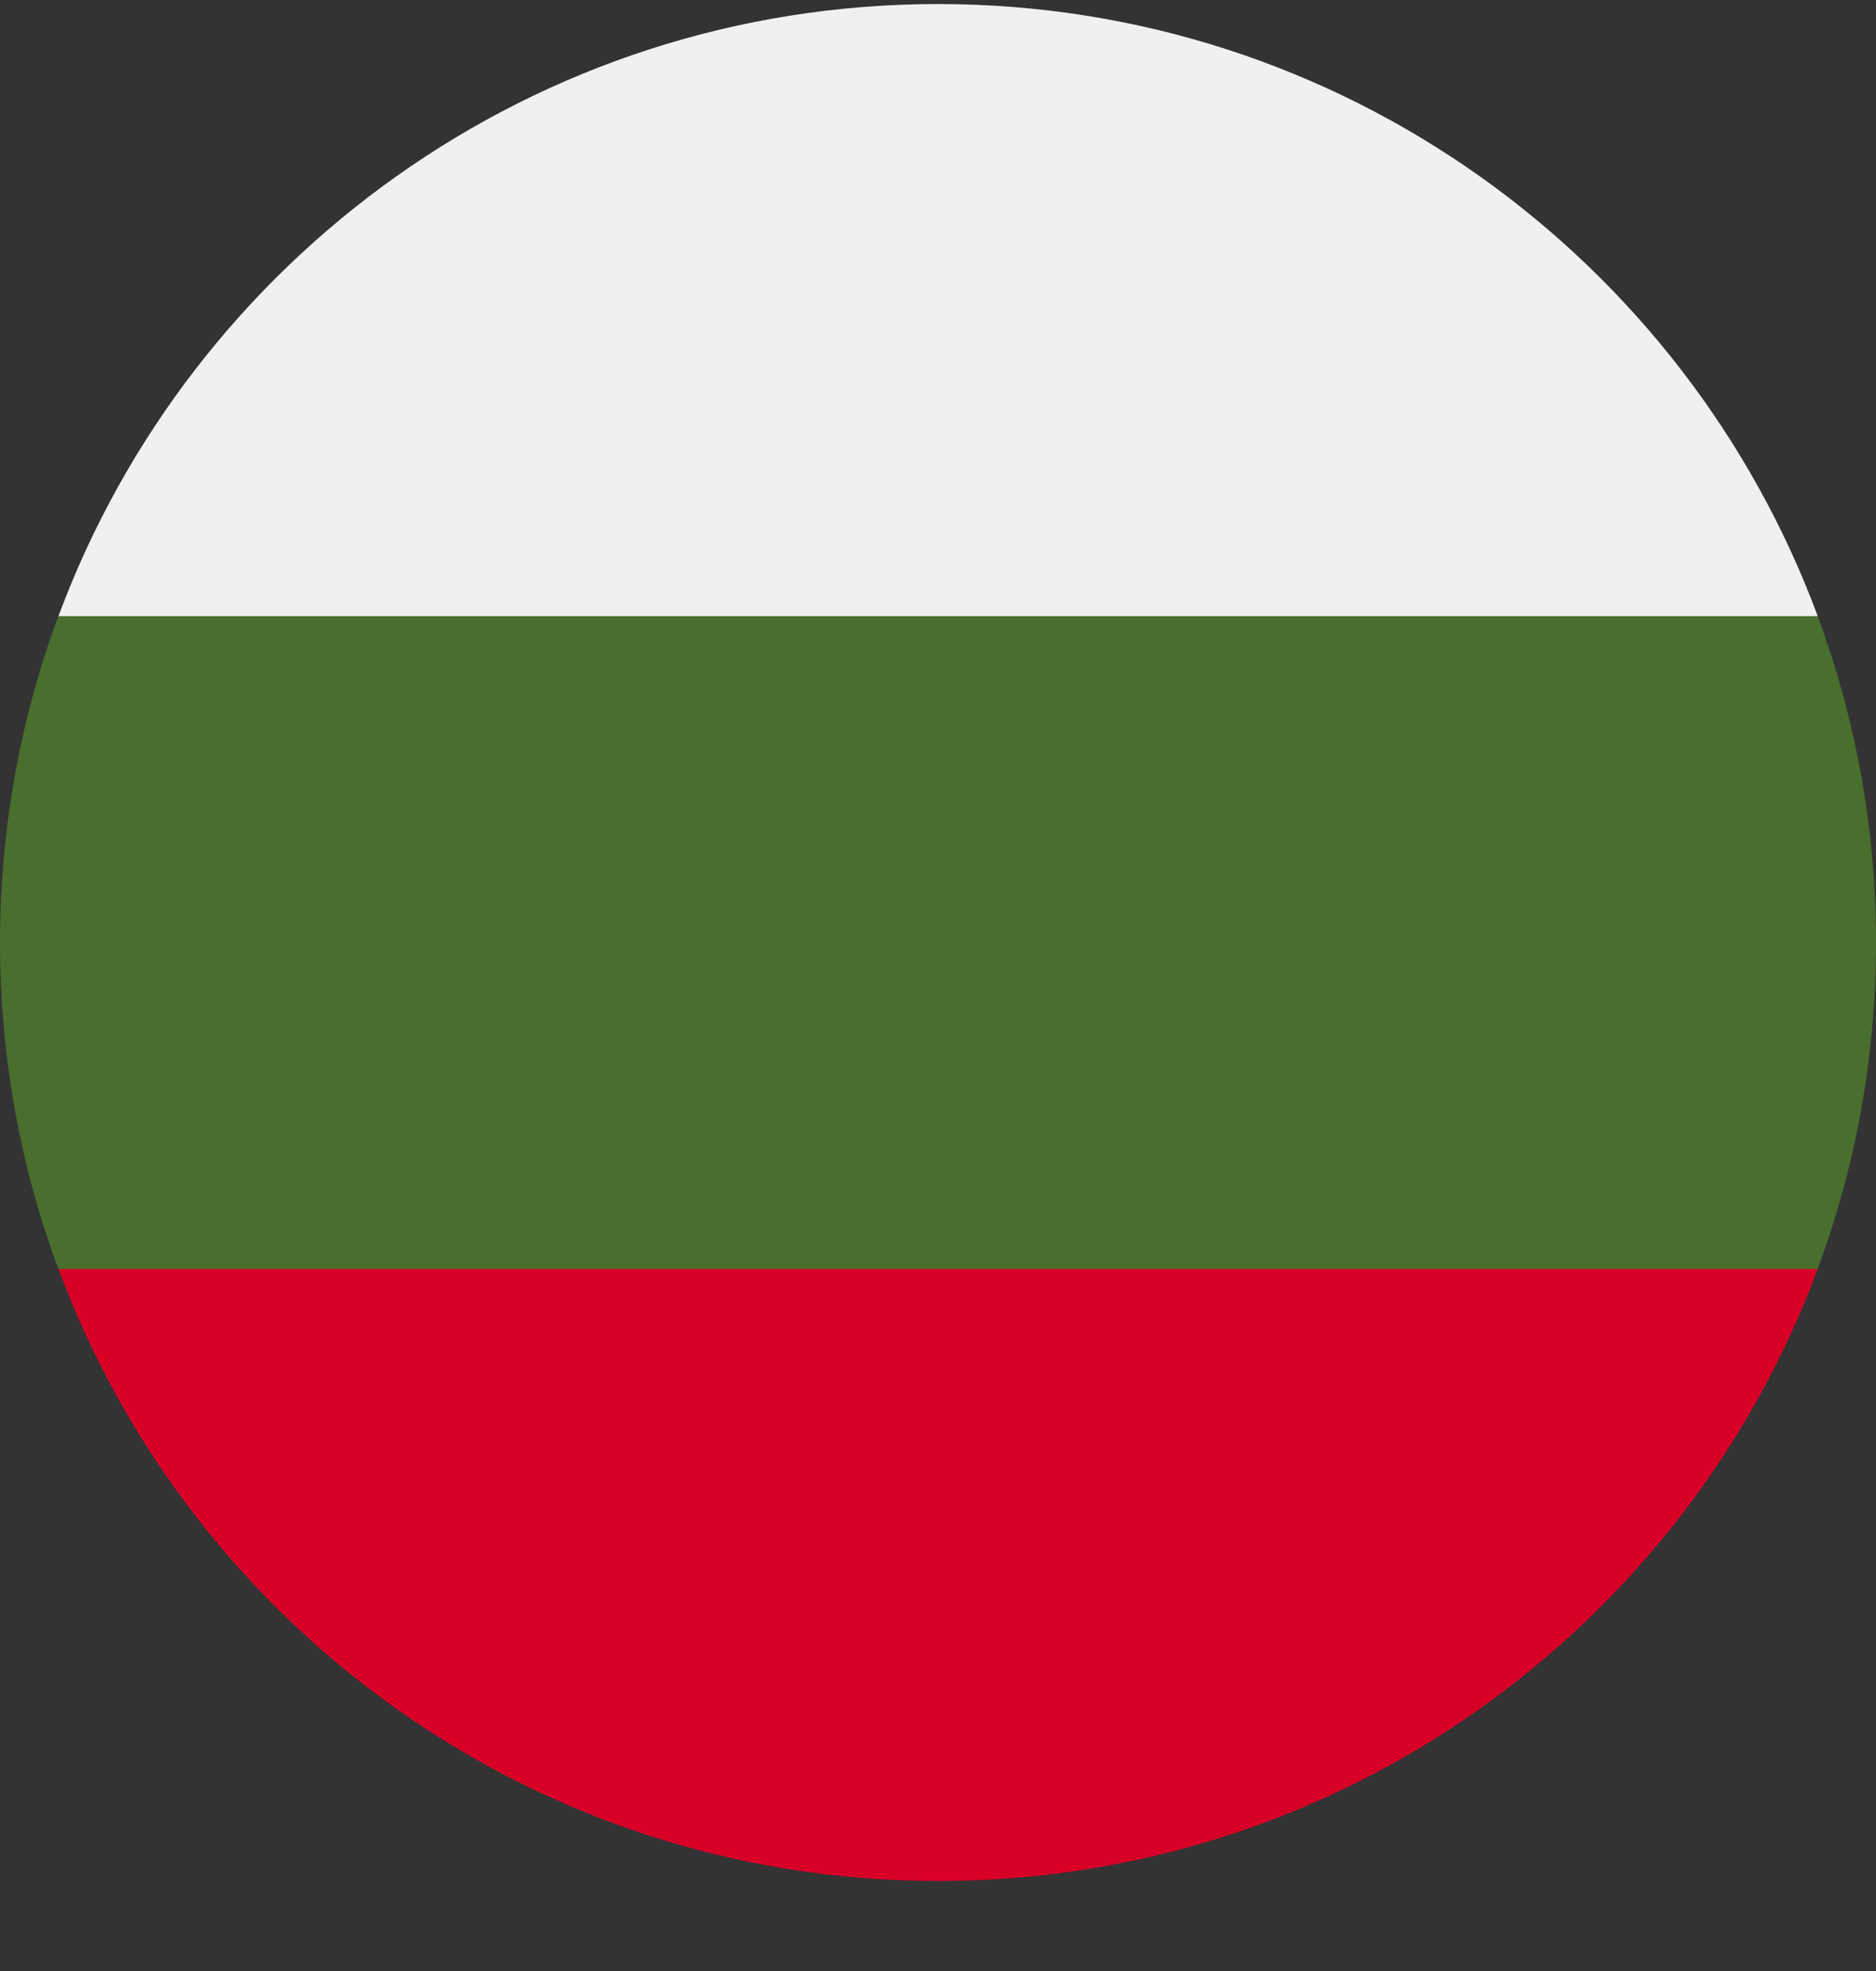
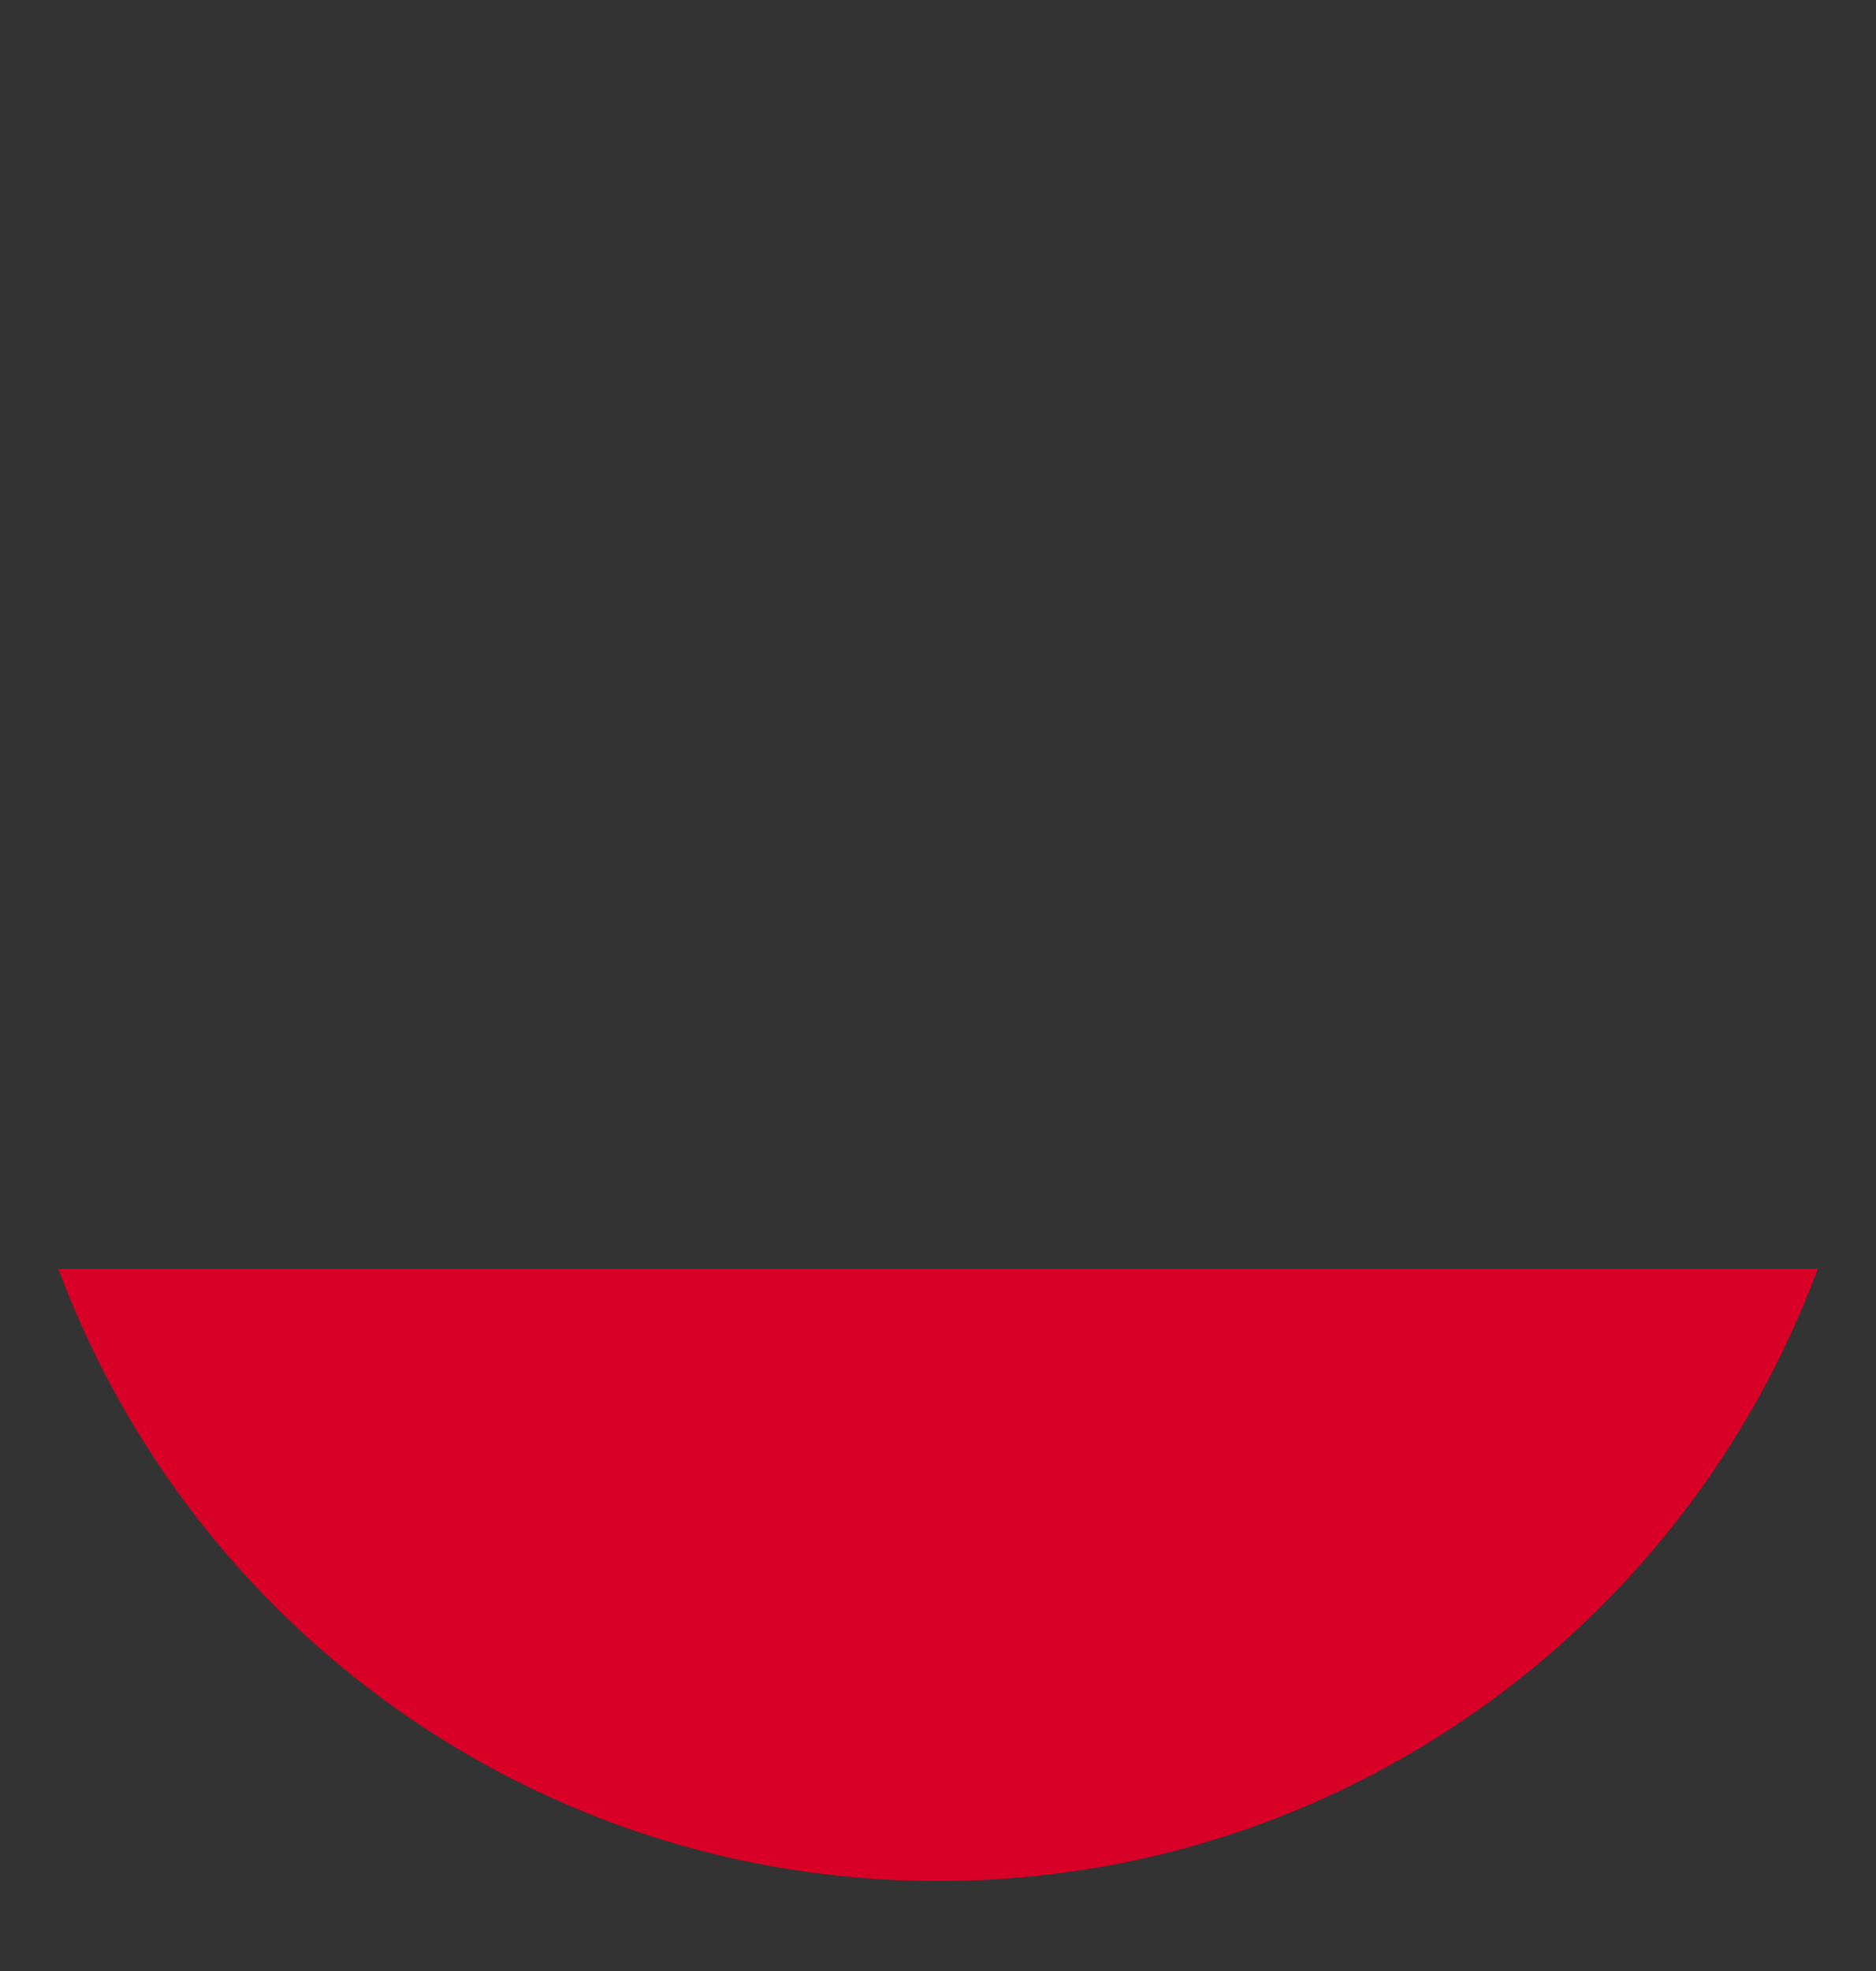
<svg xmlns="http://www.w3.org/2000/svg" width="20" height="21" viewBox="0 0 20 21" fill="none">
  <rect x="0" y="0" width="20" height="21" fill="#333333" stroke="none" />
  <g clip-path="url(#clip0_23044_184739)">
-     <path d="M20 10.042C20 8.819 19.78 7.647 19.378 6.564L10 6.129L0.622 6.564C0.22 7.647 0 8.819 0 10.042C0 11.265 0.22 12.437 0.622 13.52L10 13.955L19.378 13.52C19.78 12.437 20 11.265 20 10.042Z" fill="#496E2D" />
    <path d="M10.001 20.041C14.301 20.041 17.966 17.328 19.379 13.52H0.623C2.036 17.328 5.701 20.041 10.001 20.041Z" fill="#D80027" />
-     <path d="M0.623 6.565H19.379C17.966 2.757 14.301 0.043 10.001 0.043C5.701 0.043 2.036 2.757 0.623 6.565Z" fill="#F0F0F0" />
  </g>
  <defs>
    <clipPath id="clip0_23044_184739">
      <rect width="20" height="20" fill="white" transform="translate(0 0.043)" />
    </clipPath>
  </defs>
</svg>